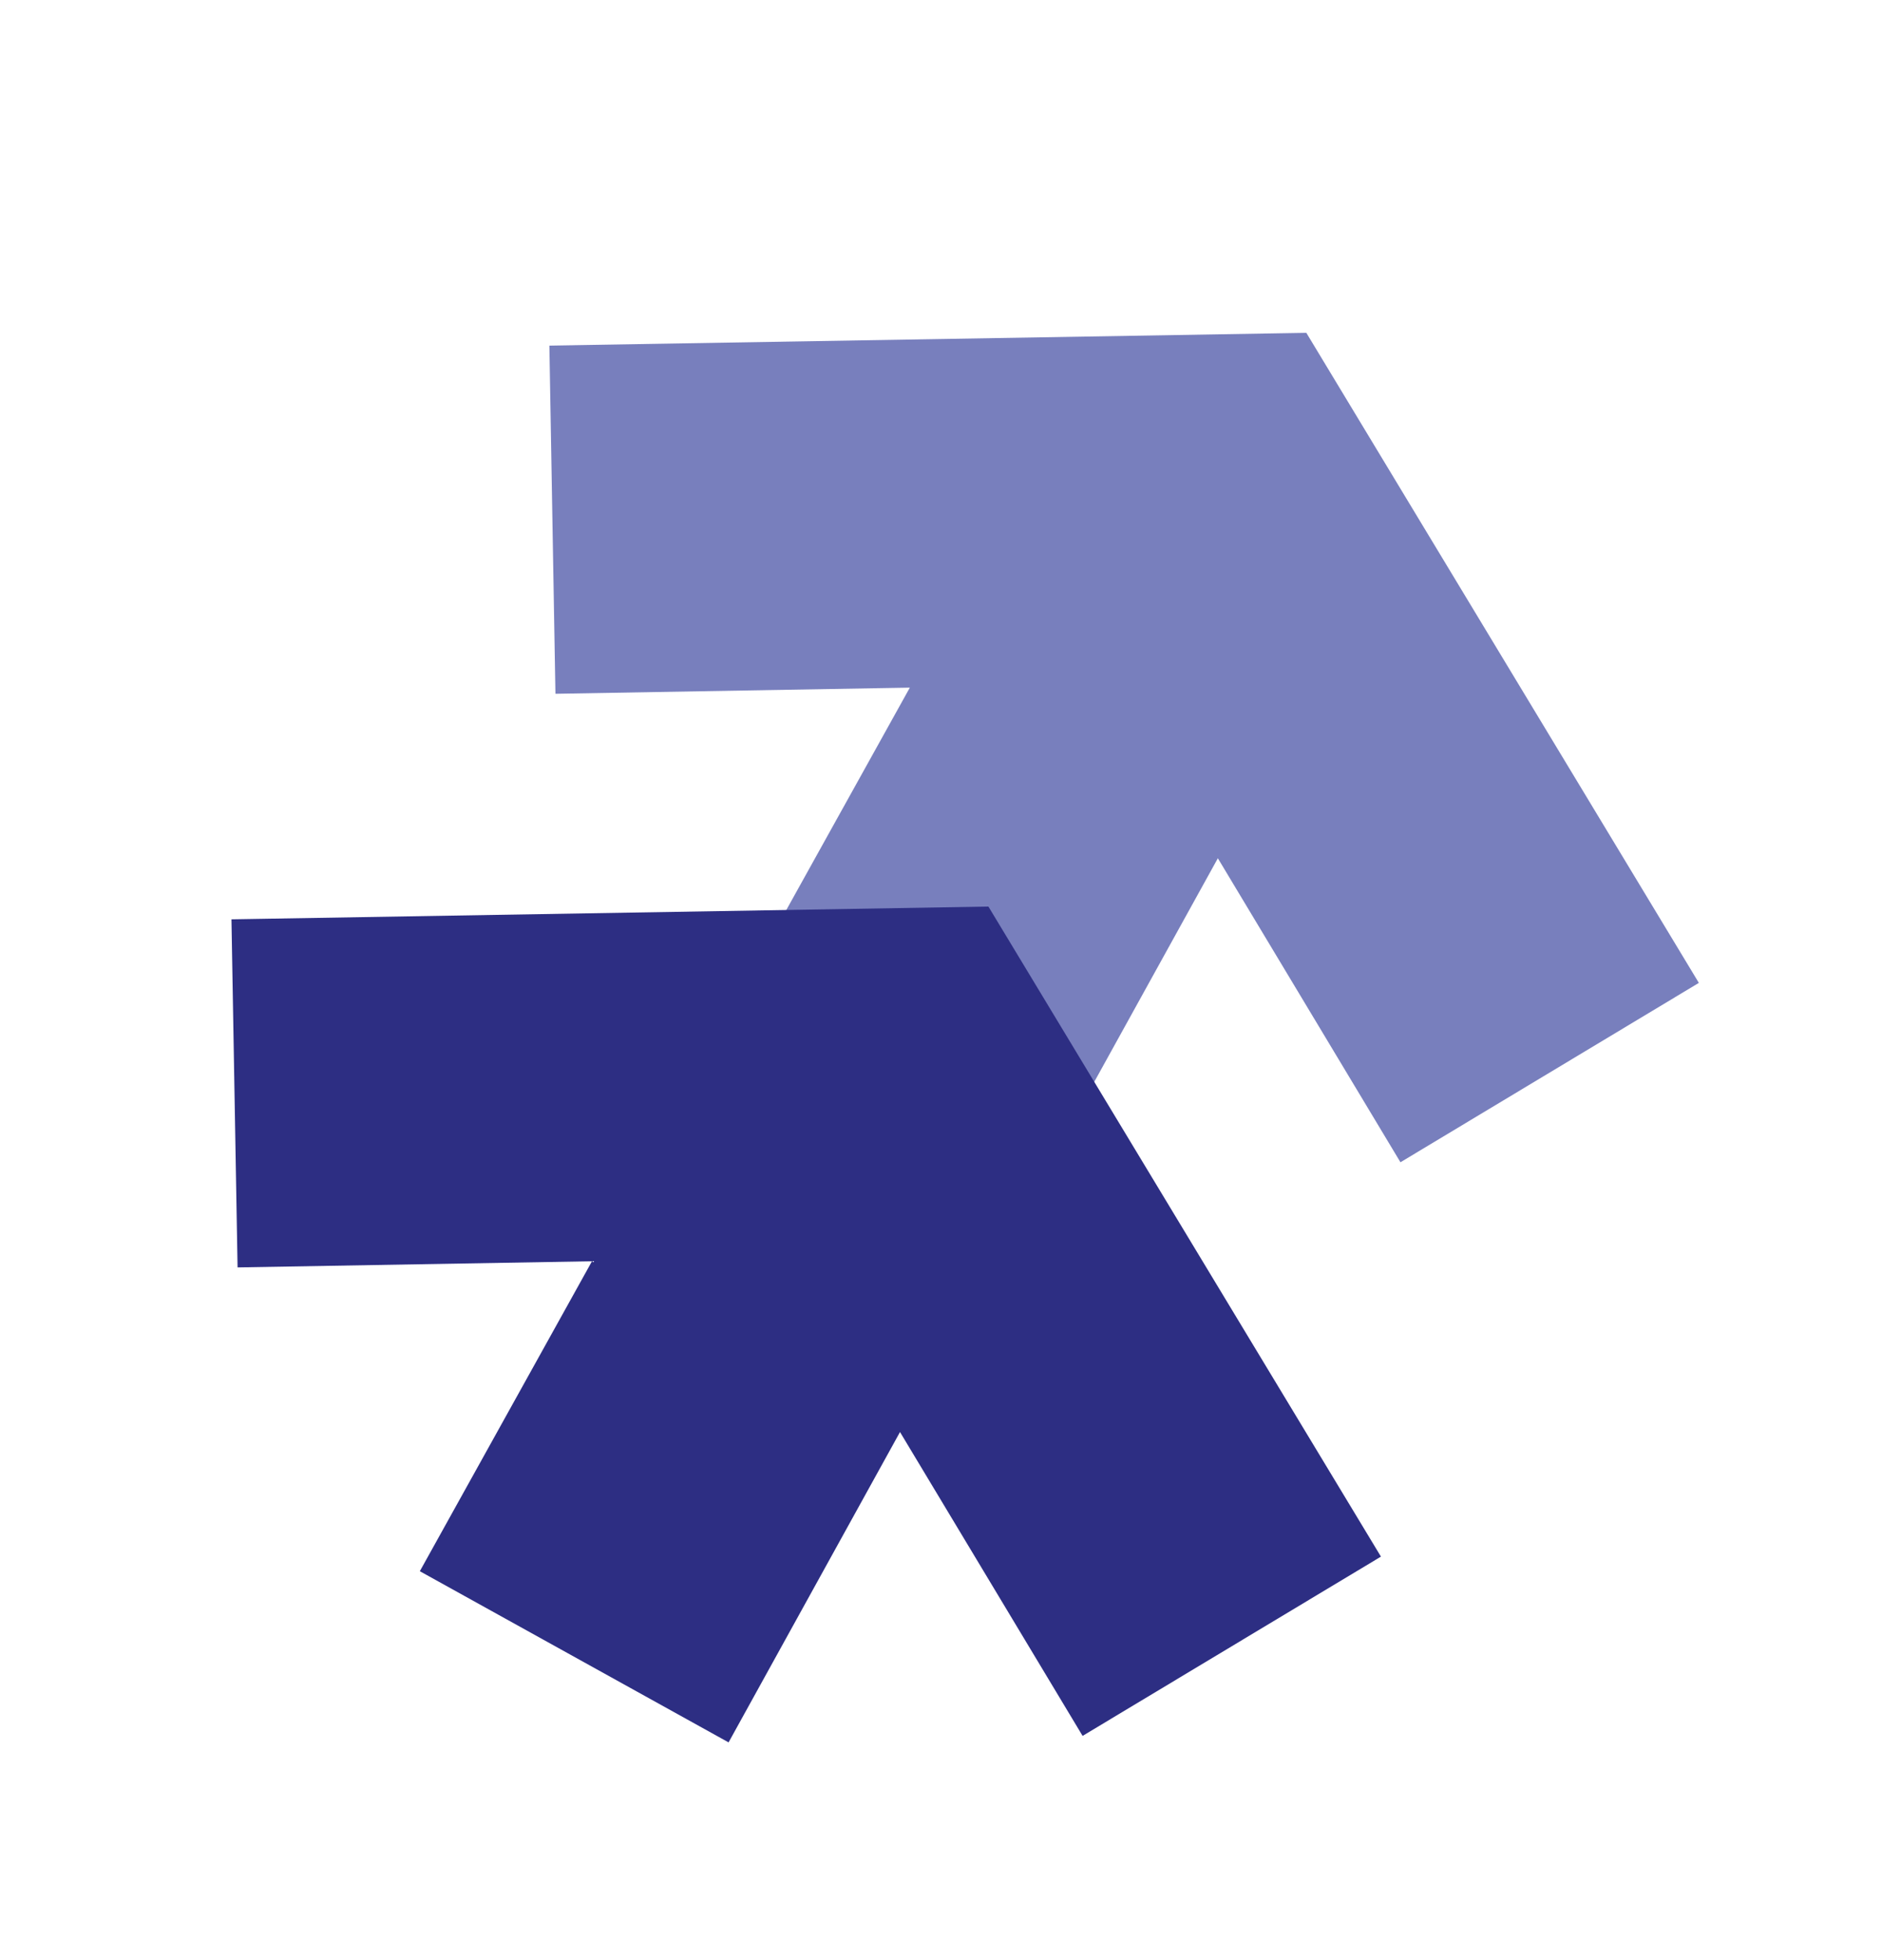
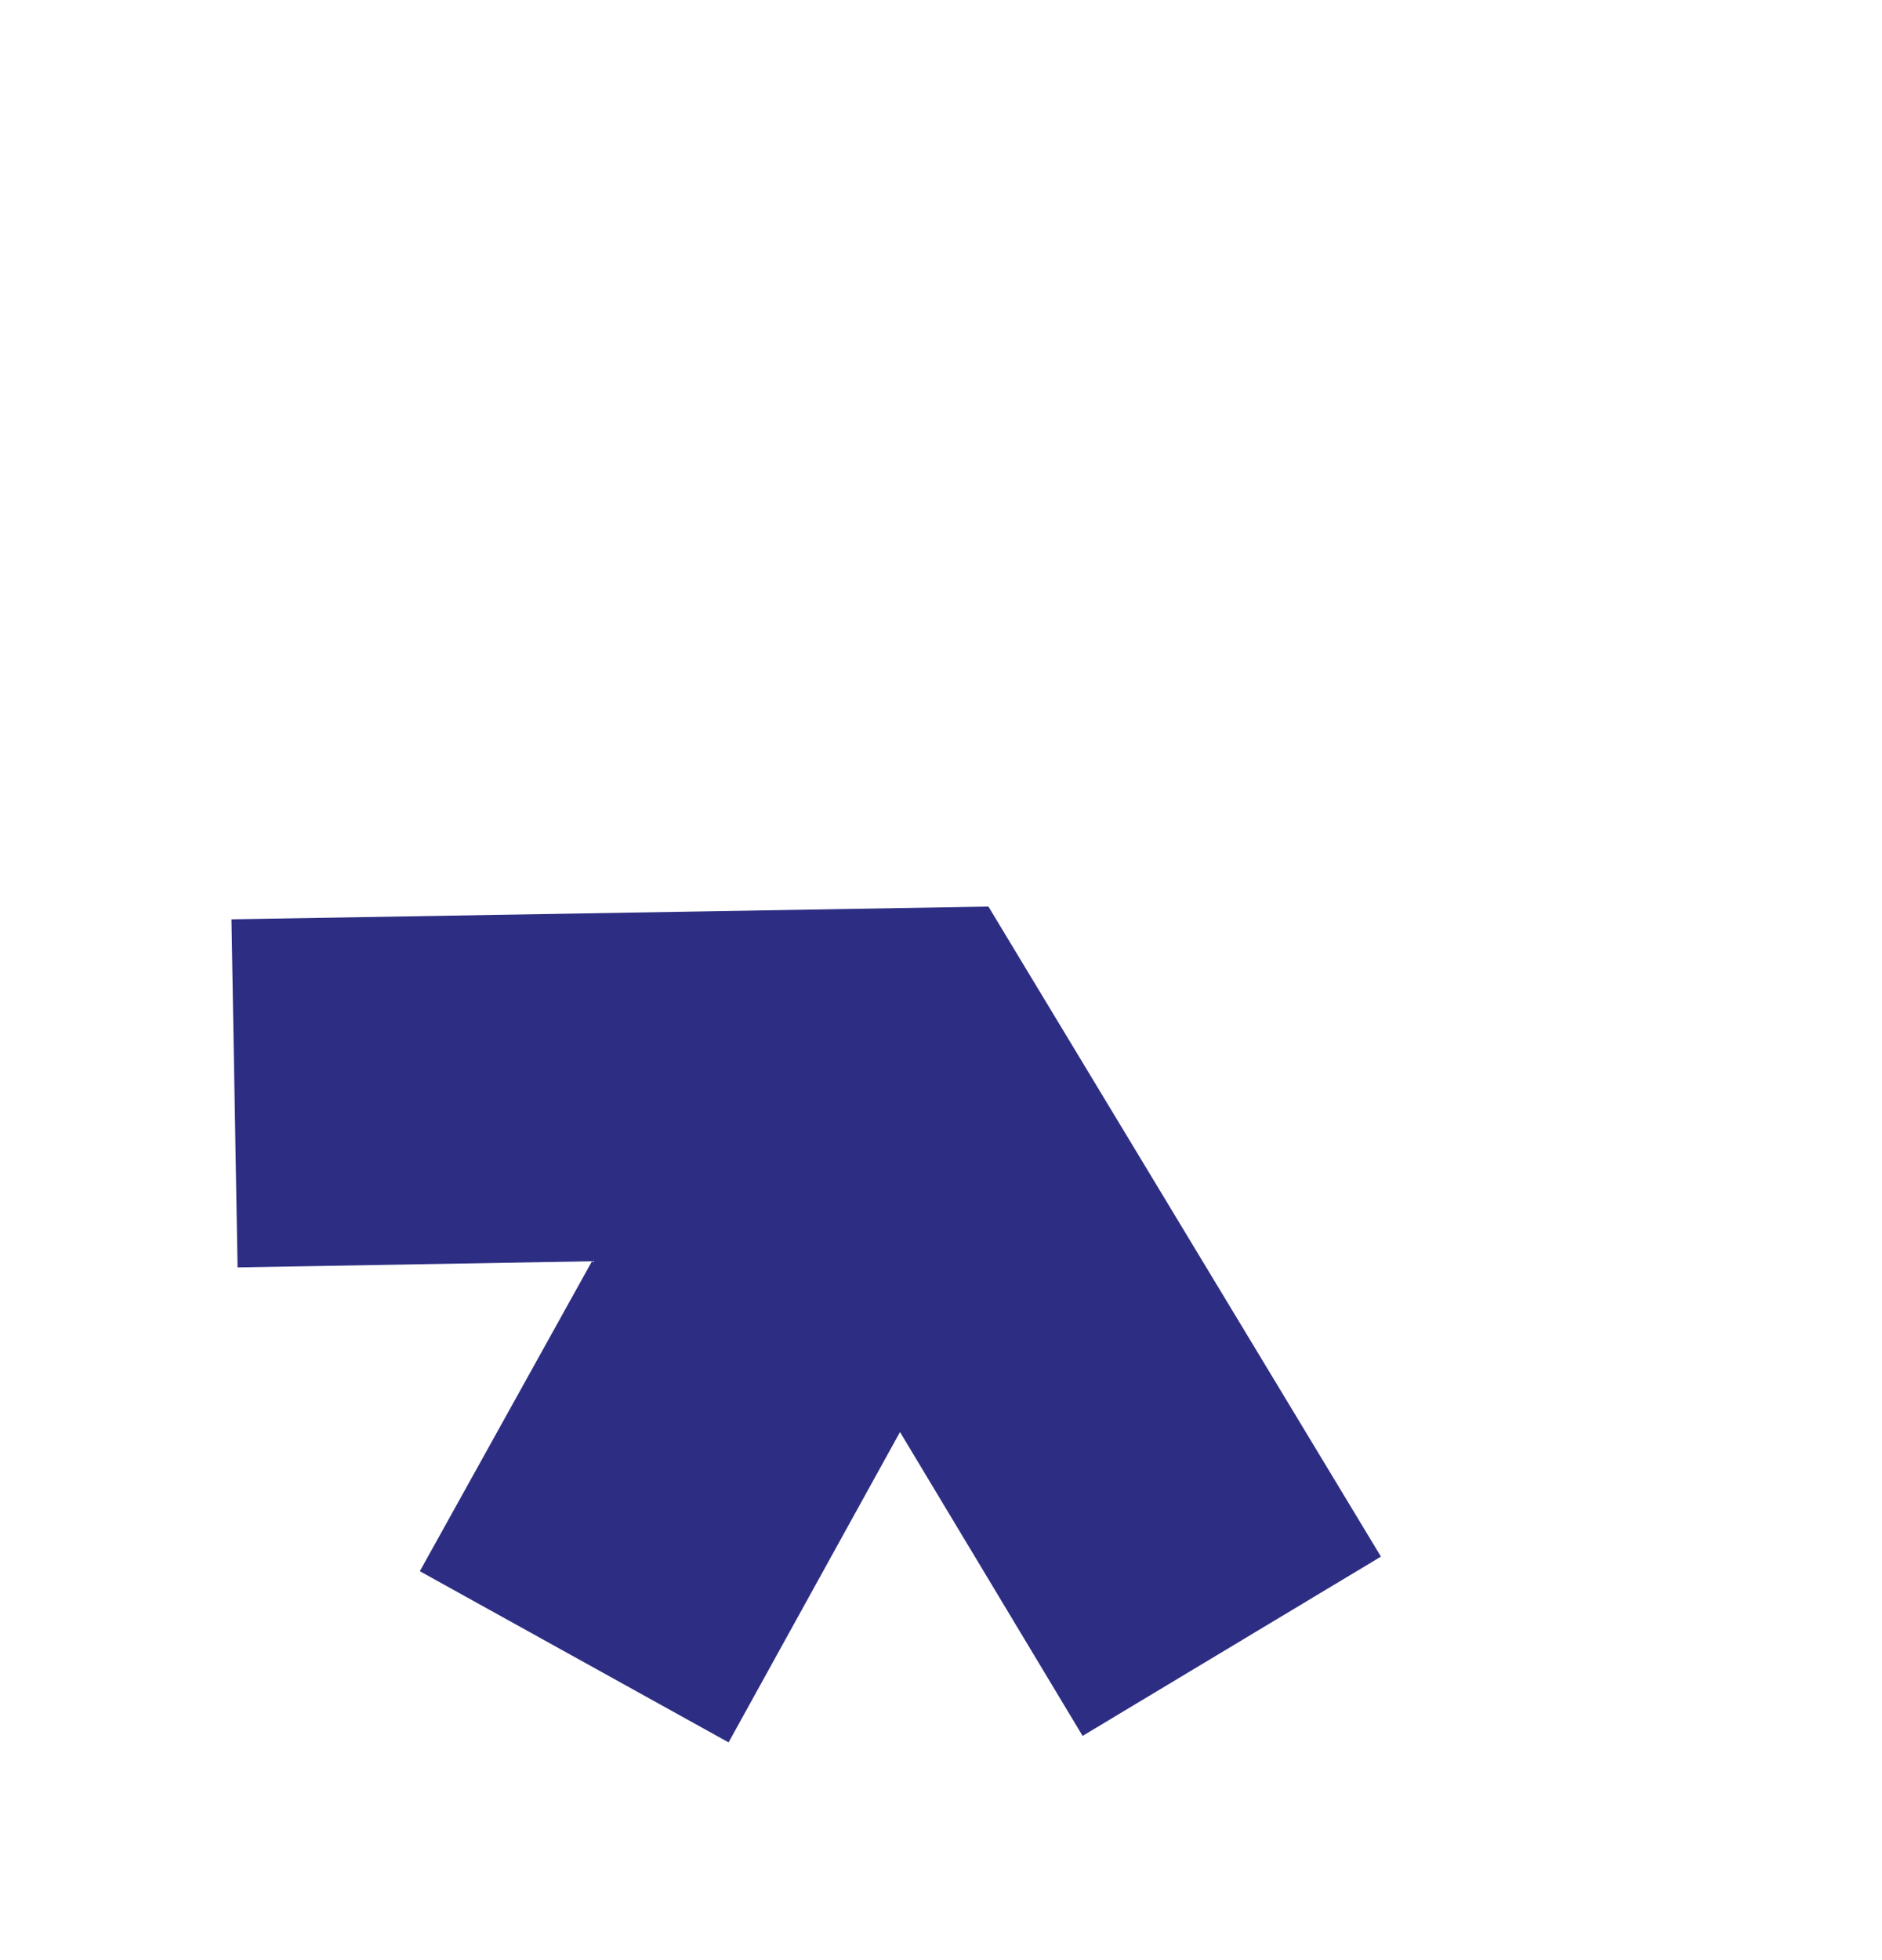
<svg xmlns="http://www.w3.org/2000/svg" width="137.081" height="142.712" viewBox="0 0 137.081 142.712">
  <g data-name="Group 88">
-     <path data-name="Path 161" d="M76.213 85.096l12.493-22.597 13.3 22.138 21.735-13.062-28.59-47.337-55.136.929.442 25.354 25.813-.447-12.536 22.562z" fill="#787fbd" />
    <g data-name="Group 72">
      <path data-name="Path 53" d="M16.859 66.946l.445 25.347 25.814-.447-12.538 22.571 22.488 12.465 12.486-22.6 13.3 22.127 21.731-13.055-28.591-47.337z" fill="#2d2e83" />
    </g>
  </g>
</svg>